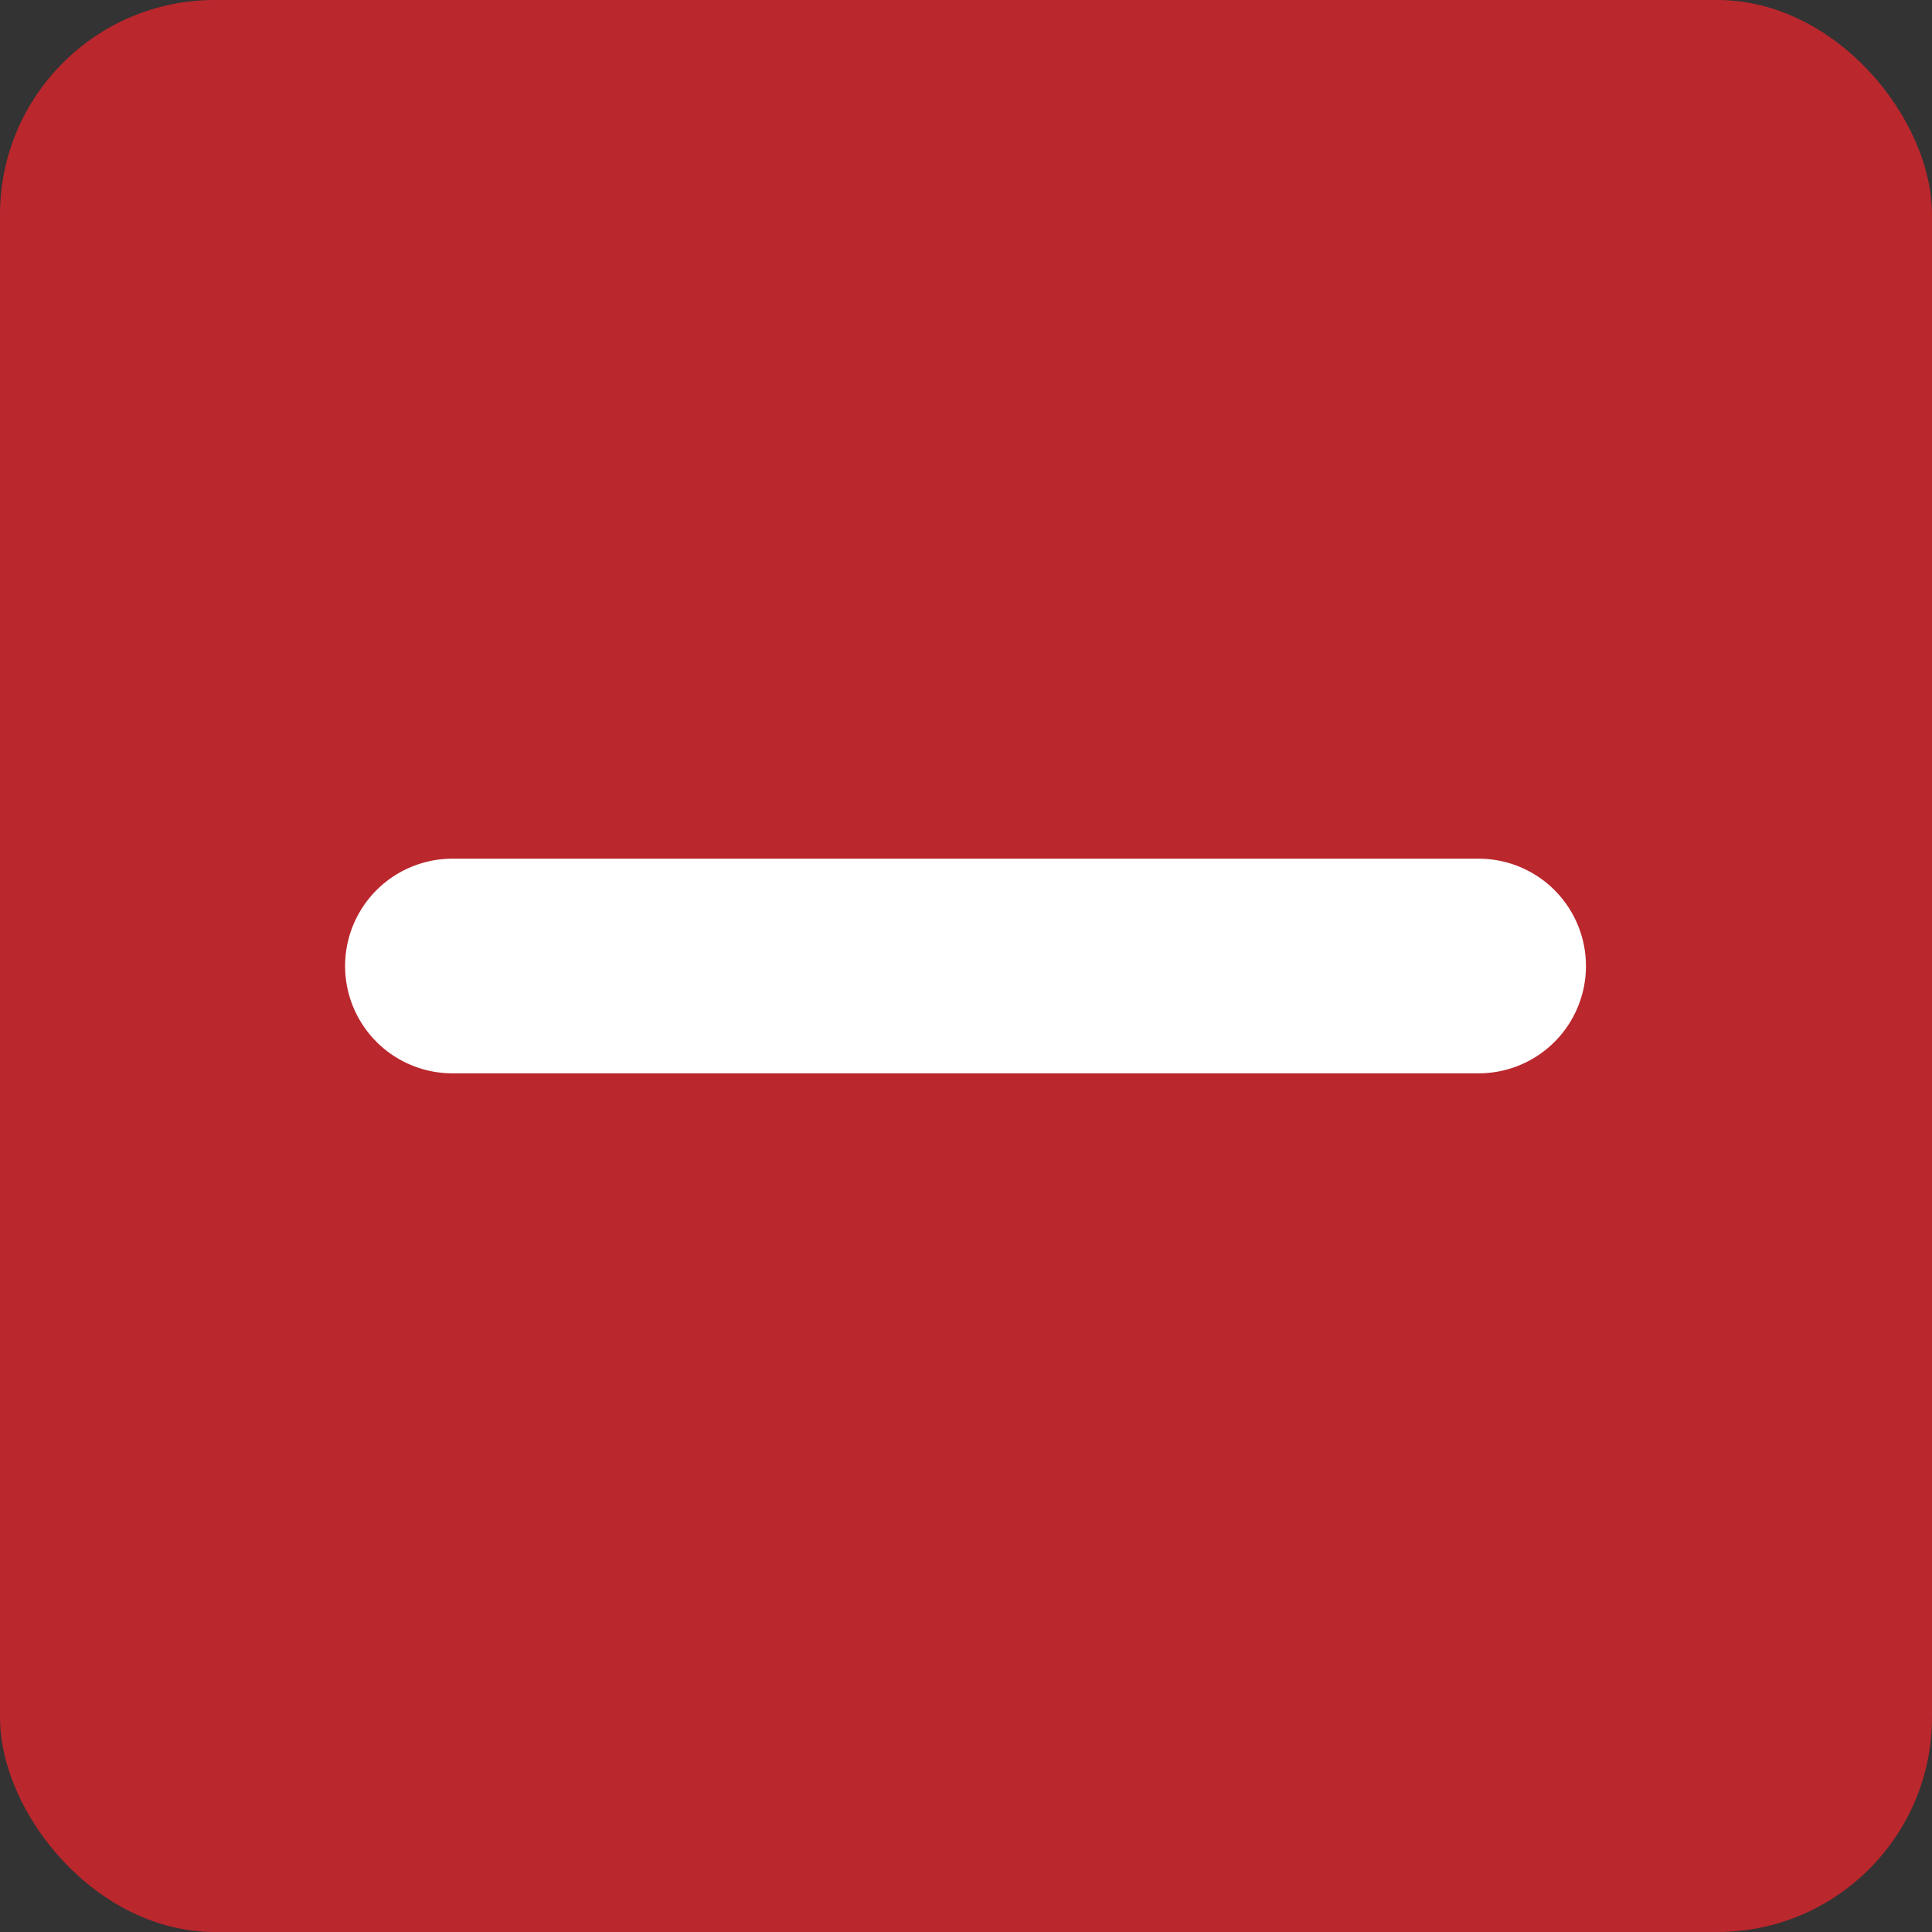
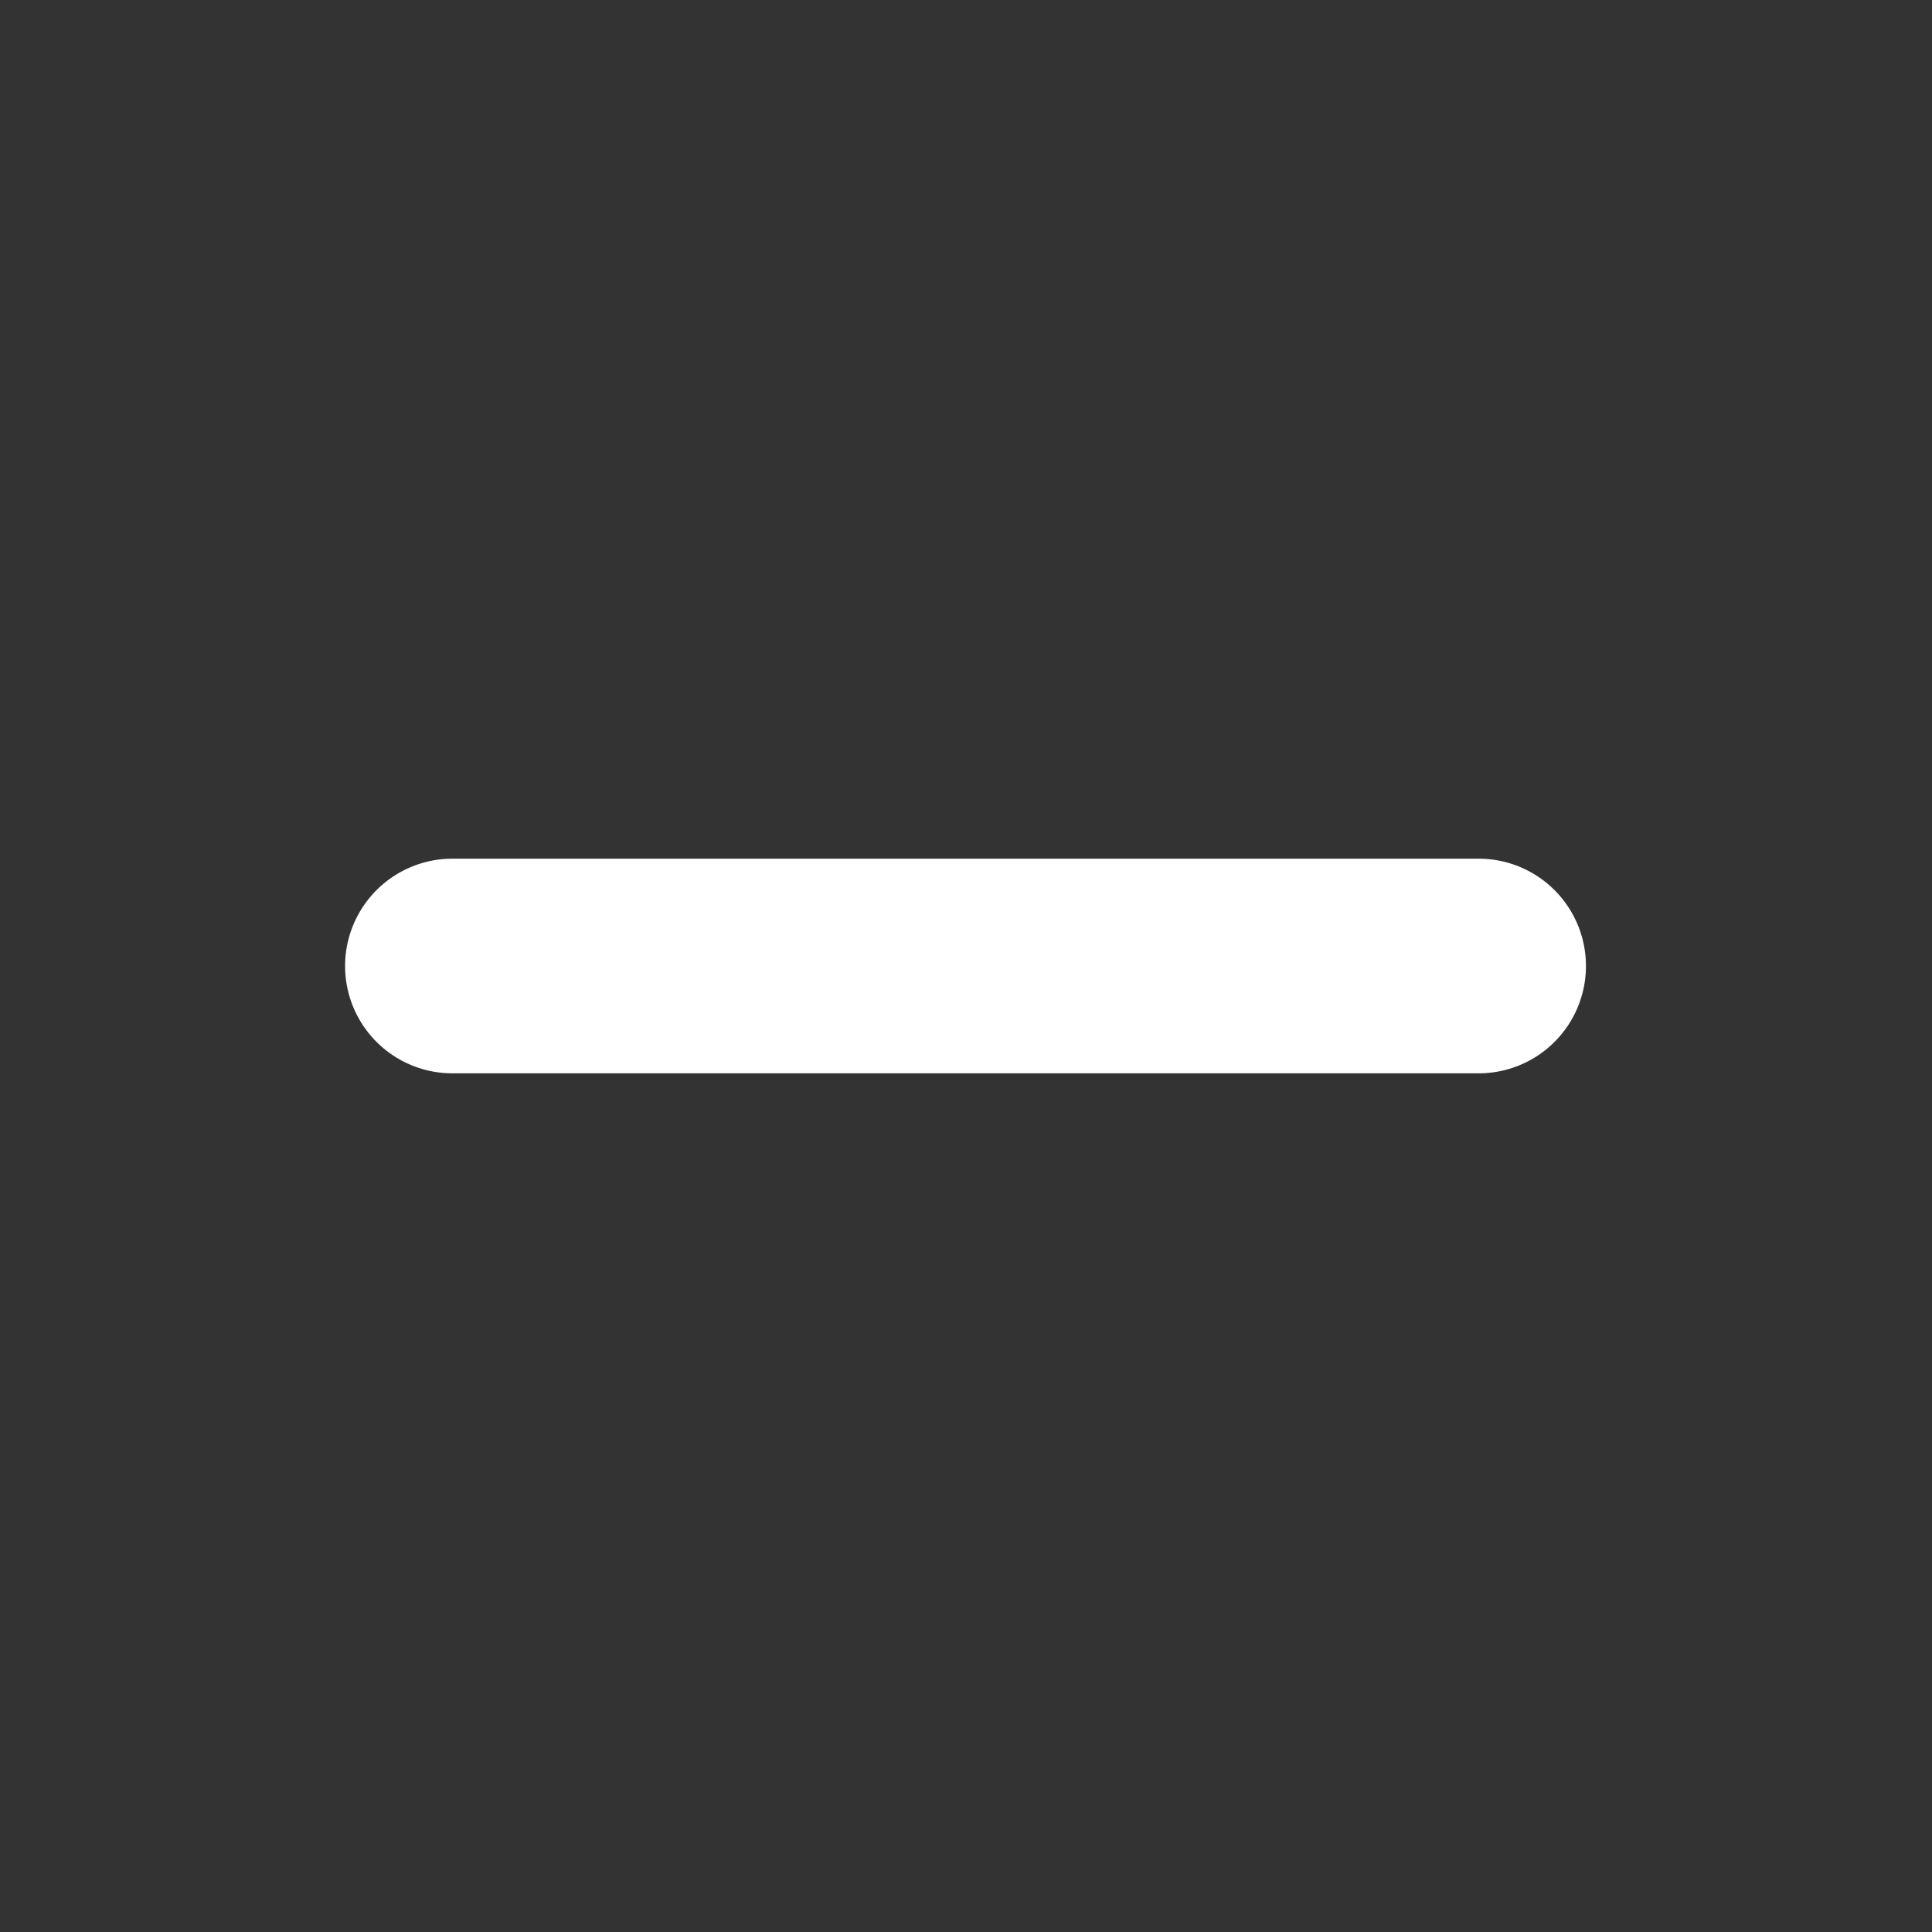
<svg xmlns="http://www.w3.org/2000/svg" width="18" height="18" viewBox="0 0 18 18">
  <rect x="0" y="0" width="18" height="18" fill="#333333" stroke="none" />
  <g transform="translate(-43 -135)">
-     <rect width="18" height="18" rx="2" transform="translate(43 135)" fill="#ba272d" />
    <path d="M5636.9-2468.078h9.561" transform="translate(-5589.685 2612.078)" fill="none" stroke="#fff" stroke-linecap="round" stroke-linejoin="round" stroke-width="2" />
  </g>
</svg>